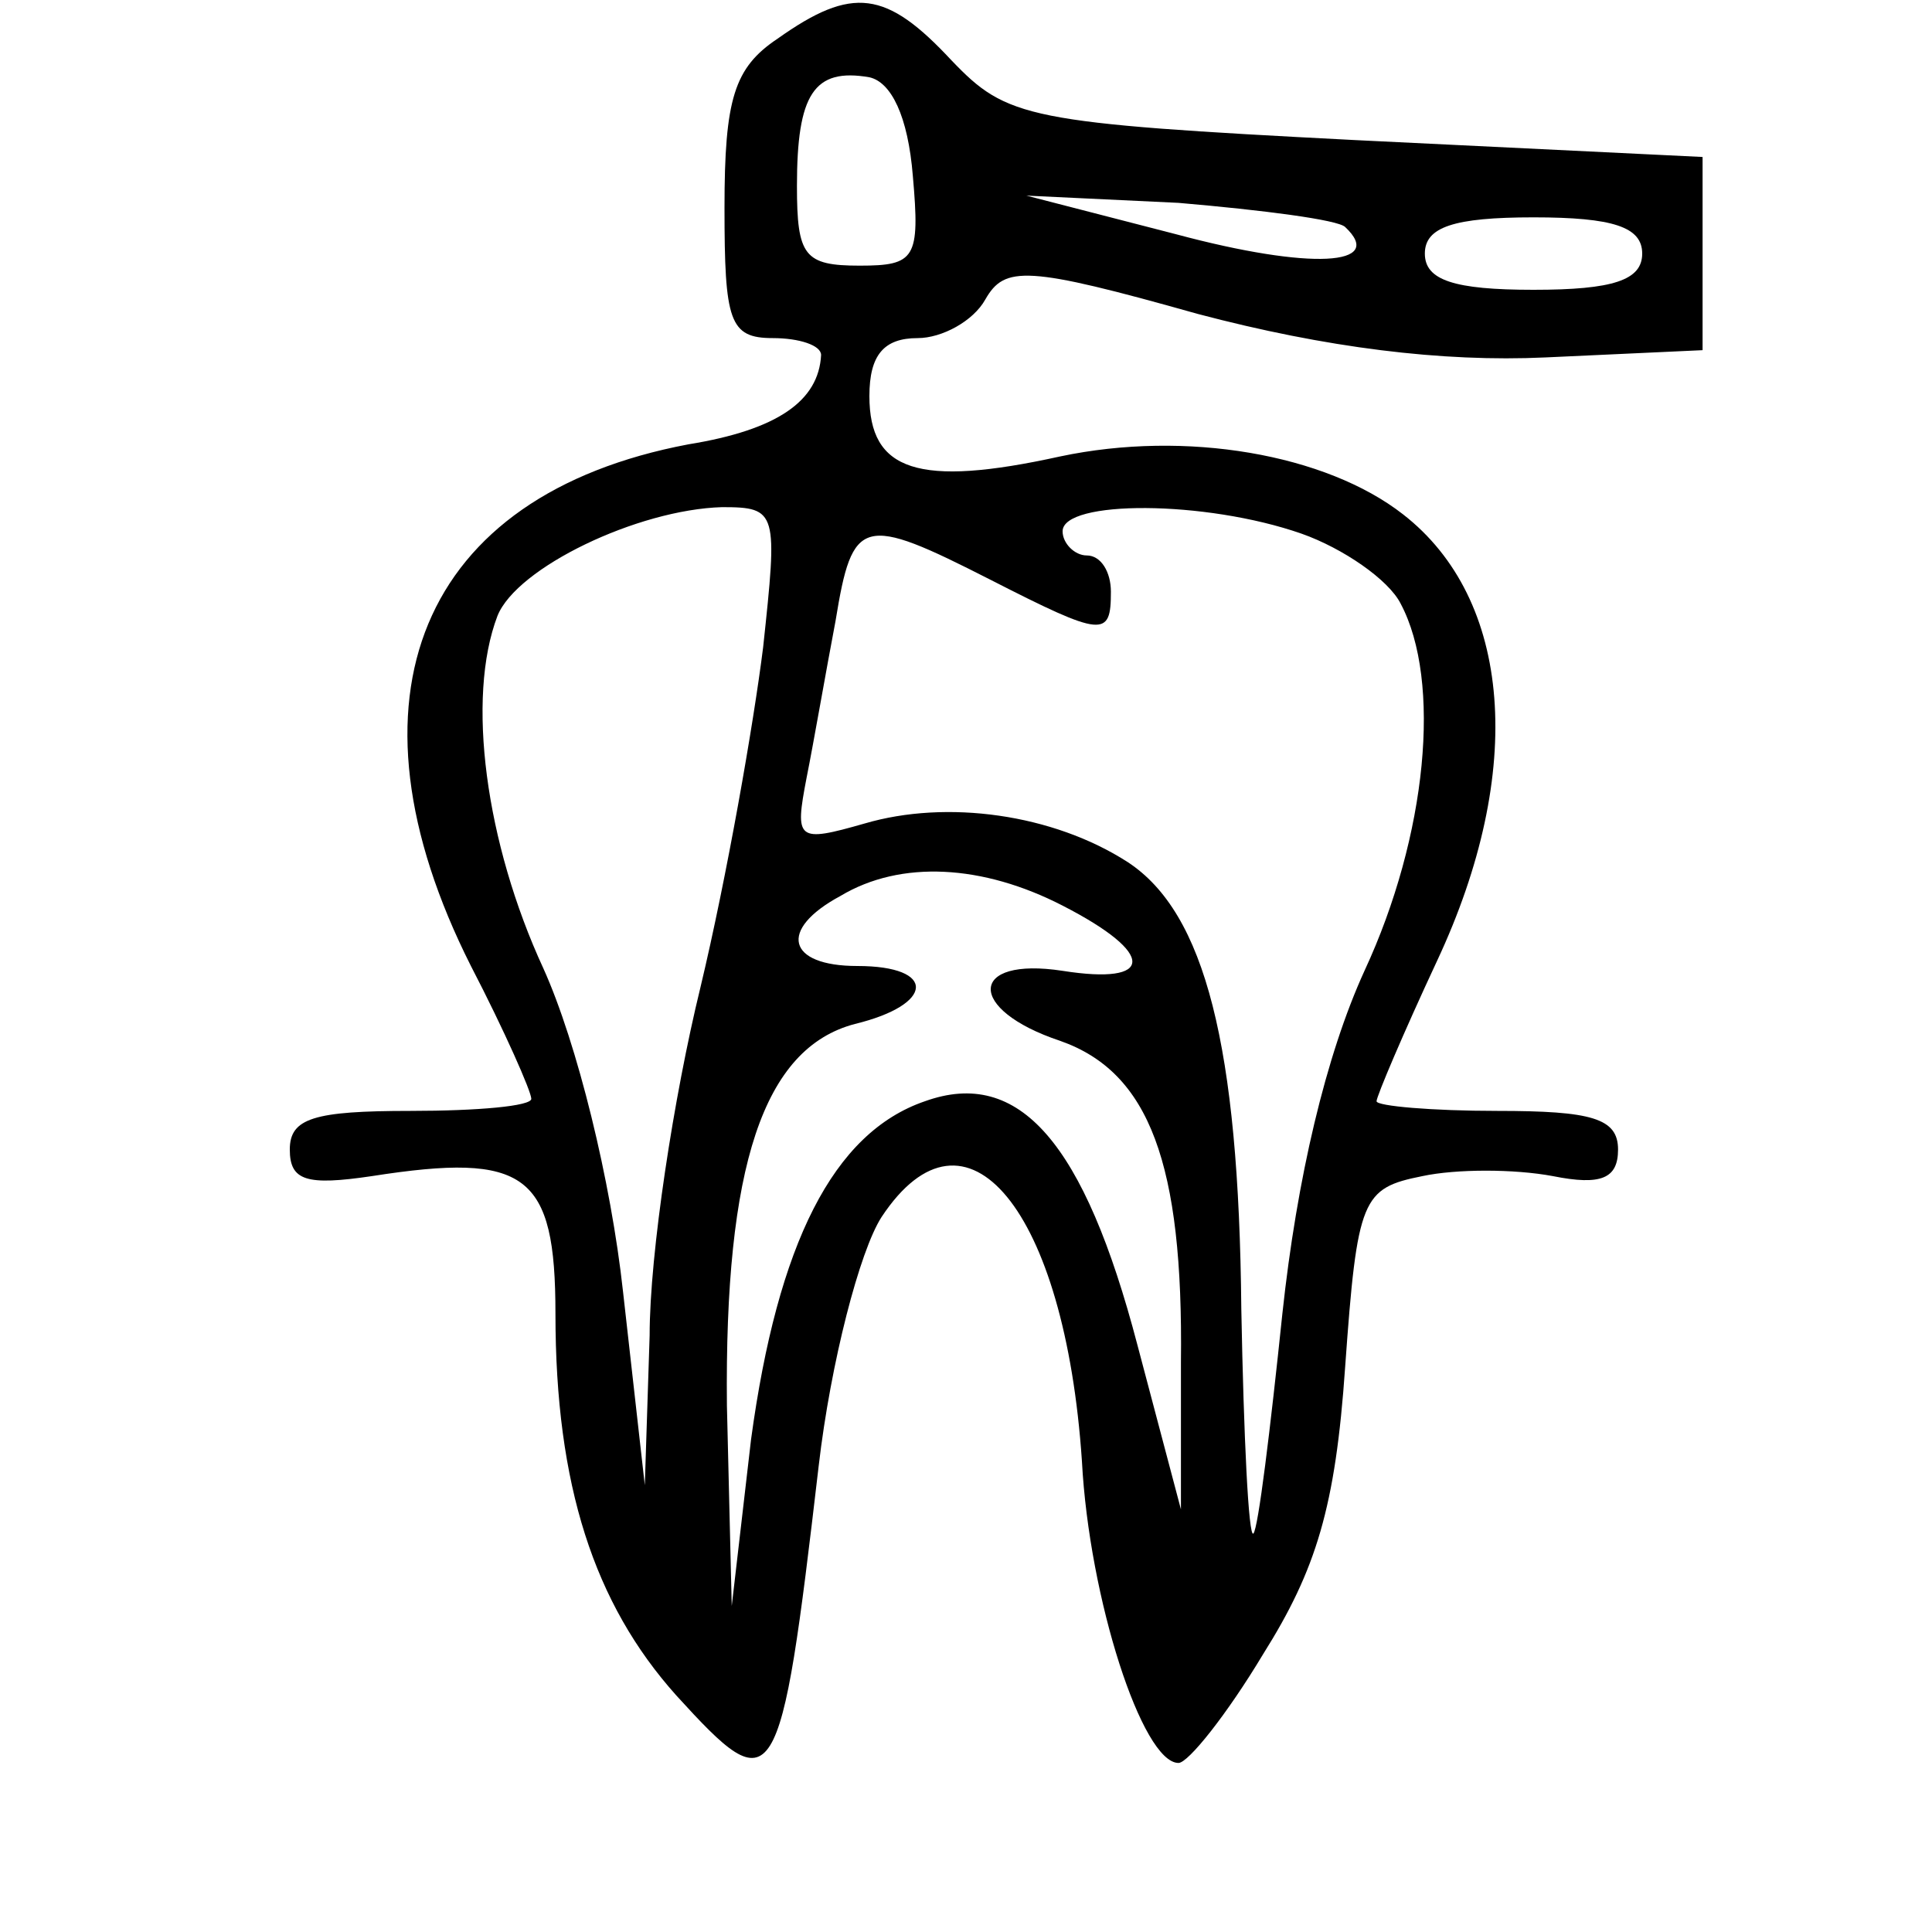
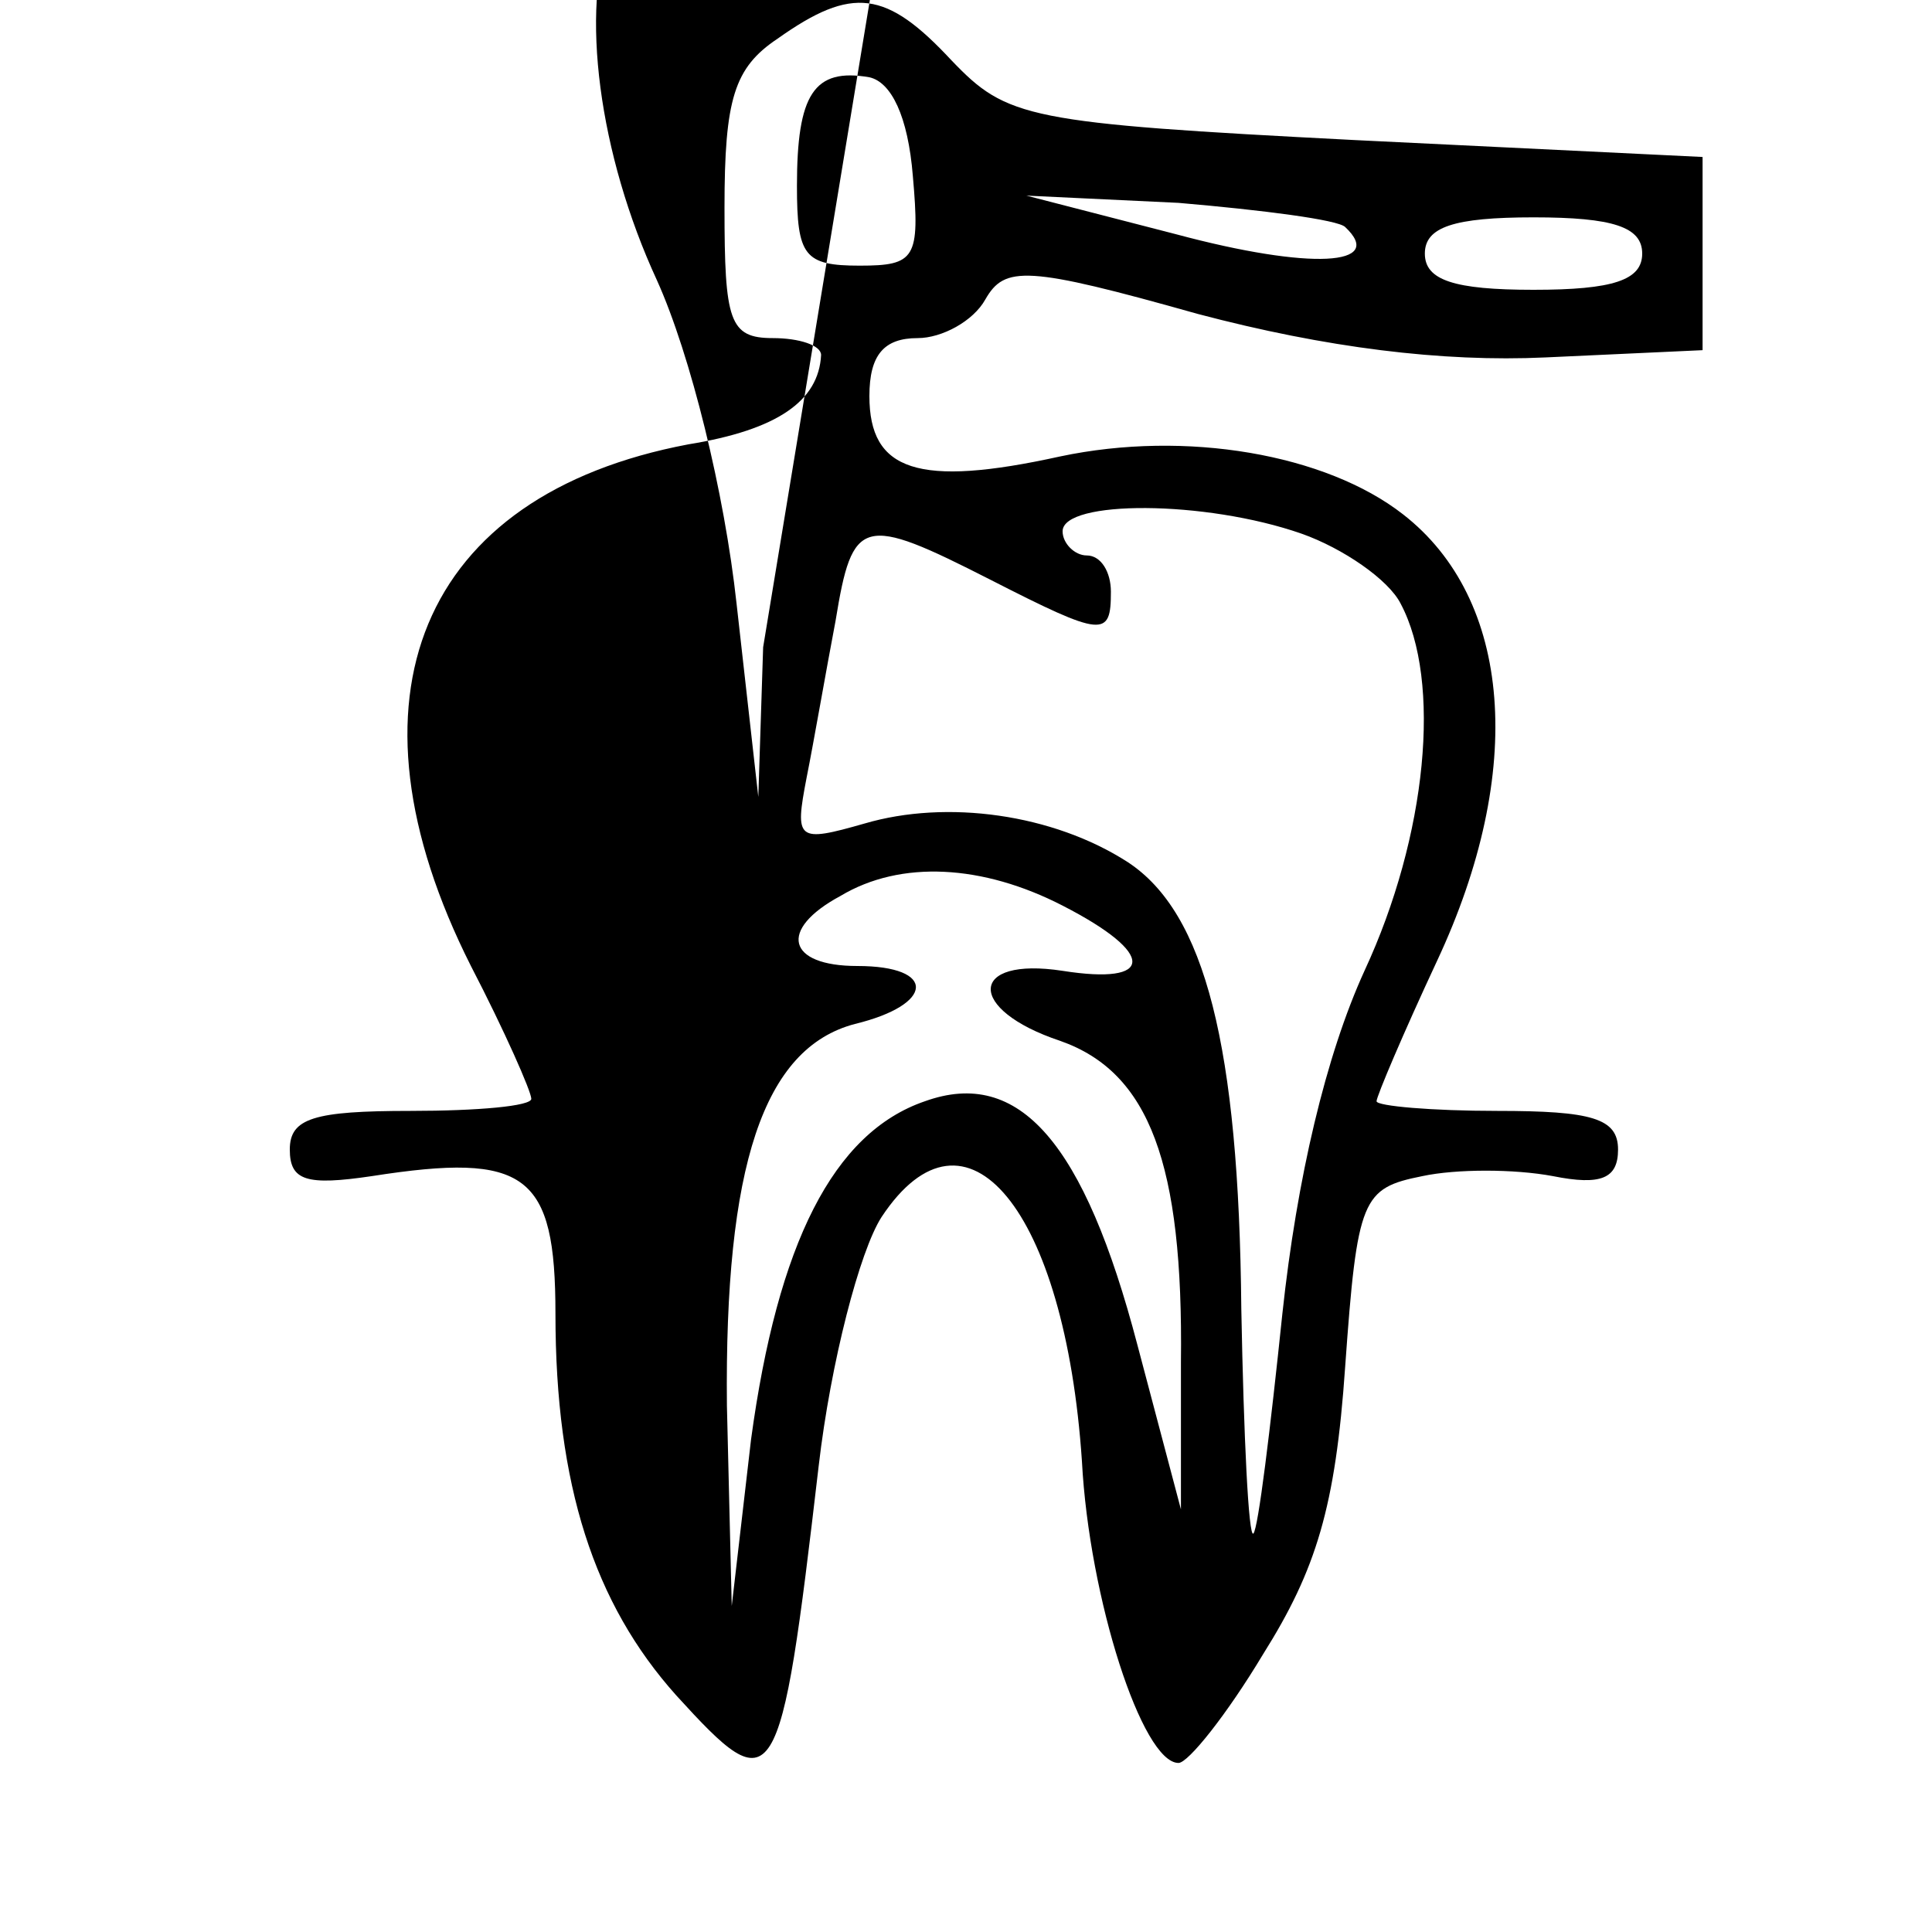
<svg xmlns="http://www.w3.org/2000/svg" version="1.0" width="80pt" height="80pt" viewBox="0 0 80 80" preserveAspectRatio="xMidYMid meet">
  <g transform="translate(0,80) scale(0.1,-0.1)" fill="#000000" stroke="none">
-     <path d="M322 784 c-18 -12 -22 -25 -22 -70 0 -47 2 -54 20 -54 11 0 20 -3 20 -7 -1 -19 -18 -31 -55 -37 -111 -21 -146 -105 -90 -216 14 -27 25 -52 25 -55 0 -3 -22 -5 -50 -5 -40 0 -50 -3 -50 -16 0 -13 7 -15 34 -11 64 10 76 1 76 -57 0 -71 16 -120 50 -158 41 -45 43 -42 59 95 5 43 17 89 26 103 35 53 76 3 83 -101 3 -57 25 -125 40 -125 4 0 20 20 35 45 22 35 30 61 34 119 5 70 7 74 32 79 14 3 38 3 54 0 20 -4 27 -1 27 11 0 13 -11 16 -50 16 -27 0 -50 2 -50 4 0 2 11 28 25 58 37 79 31 150 -14 185 -32 25 -90 35 -142 24 -59 -13 -79 -6 -79 25 0 17 6 24 20 24 10 0 23 7 28 16 8 14 17 14 88 -6 53 -14 101 -20 144 -18 l65 3 0 40 0 40 -144 7 c-136 7 -144 9 -167 33 -27 29 -41 31 -72 9z m56 -57 c3 -34 1 -37 -22 -37 -23 0 -26 4 -26 33 0 38 7 49 30 45 9 -2 16 -16 18 -41z m179 -21 c17 -16 -14 -18 -70 -3 l-62 16 63 -3 c35 -3 66 -7 69 -10z m123 -11 c0 -11 -12 -15 -45 -15 -33 0 -45 4 -45 15 0 11 12 15 45 15 33 0 45 -4 45 -15z m-364 -163 c-4 -32 -15 -95 -26 -141 -11 -45 -21 -110 -21 -144 l-2 -62 -9 80 c-5 46 -19 103 -33 134 -24 52 -32 112 -19 146 8 20 58 44 93 45 23 0 23 -2 17 -58z m223 47 c17 -6 36 -19 41 -29 17 -32 11 -96 -15 -152 -16 -35 -28 -86 -34 -142 -5 -48 -10 -89 -12 -91 -2 -2 -4 40 -5 93 -1 109 -15 164 -47 185 -31 20 -75 26 -109 16 -28 -8 -29 -7 -24 19 3 15 8 44 12 65 7 43 11 44 64 17 47 -24 50 -24 50 -5 0 8 -4 15 -10 15 -5 0 -10 5 -10 10 0 13 59 13 99 -1z m-99 -154 c39 -20 38 -33 0 -27 -39 6 -40 -16 -1 -29 37 -13 51 -51 50 -133 l0 -61 -18 68 c-22 84 -49 115 -88 101 -38 -13 -61 -59 -72 -140 l-8 -69 -2 83 c-1 99 15 148 53 158 33 8 34 24 1 24 -29 0 -33 15 -7 29 25 15 59 13 92 -4z" />
+     <path d="M322 784 c-18 -12 -22 -25 -22 -70 0 -47 2 -54 20 -54 11 0 20 -3 20 -7 -1 -19 -18 -31 -55 -37 -111 -21 -146 -105 -90 -216 14 -27 25 -52 25 -55 0 -3 -22 -5 -50 -5 -40 0 -50 -3 -50 -16 0 -13 7 -15 34 -11 64 10 76 1 76 -57 0 -71 16 -120 50 -158 41 -45 43 -42 59 95 5 43 17 89 26 103 35 53 76 3 83 -101 3 -57 25 -125 40 -125 4 0 20 20 35 45 22 35 30 61 34 119 5 70 7 74 32 79 14 3 38 3 54 0 20 -4 27 -1 27 11 0 13 -11 16 -50 16 -27 0 -50 2 -50 4 0 2 11 28 25 58 37 79 31 150 -14 185 -32 25 -90 35 -142 24 -59 -13 -79 -6 -79 25 0 17 6 24 20 24 10 0 23 7 28 16 8 14 17 14 88 -6 53 -14 101 -20 144 -18 l65 3 0 40 0 40 -144 7 c-136 7 -144 9 -167 33 -27 29 -41 31 -72 9z m56 -57 c3 -34 1 -37 -22 -37 -23 0 -26 4 -26 33 0 38 7 49 30 45 9 -2 16 -16 18 -41z m179 -21 c17 -16 -14 -18 -70 -3 l-62 16 63 -3 c35 -3 66 -7 69 -10z m123 -11 c0 -11 -12 -15 -45 -15 -33 0 -45 4 -45 15 0 11 12 15 45 15 33 0 45 -4 45 -15z m-364 -163 l-2 -62 -9 80 c-5 46 -19 103 -33 134 -24 52 -32 112 -19 146 8 20 58 44 93 45 23 0 23 -2 17 -58z m223 47 c17 -6 36 -19 41 -29 17 -32 11 -96 -15 -152 -16 -35 -28 -86 -34 -142 -5 -48 -10 -89 -12 -91 -2 -2 -4 40 -5 93 -1 109 -15 164 -47 185 -31 20 -75 26 -109 16 -28 -8 -29 -7 -24 19 3 15 8 44 12 65 7 43 11 44 64 17 47 -24 50 -24 50 -5 0 8 -4 15 -10 15 -5 0 -10 5 -10 10 0 13 59 13 99 -1z m-99 -154 c39 -20 38 -33 0 -27 -39 6 -40 -16 -1 -29 37 -13 51 -51 50 -133 l0 -61 -18 68 c-22 84 -49 115 -88 101 -38 -13 -61 -59 -72 -140 l-8 -69 -2 83 c-1 99 15 148 53 158 33 8 34 24 1 24 -29 0 -33 15 -7 29 25 15 59 13 92 -4z" />
  </g>
</svg>